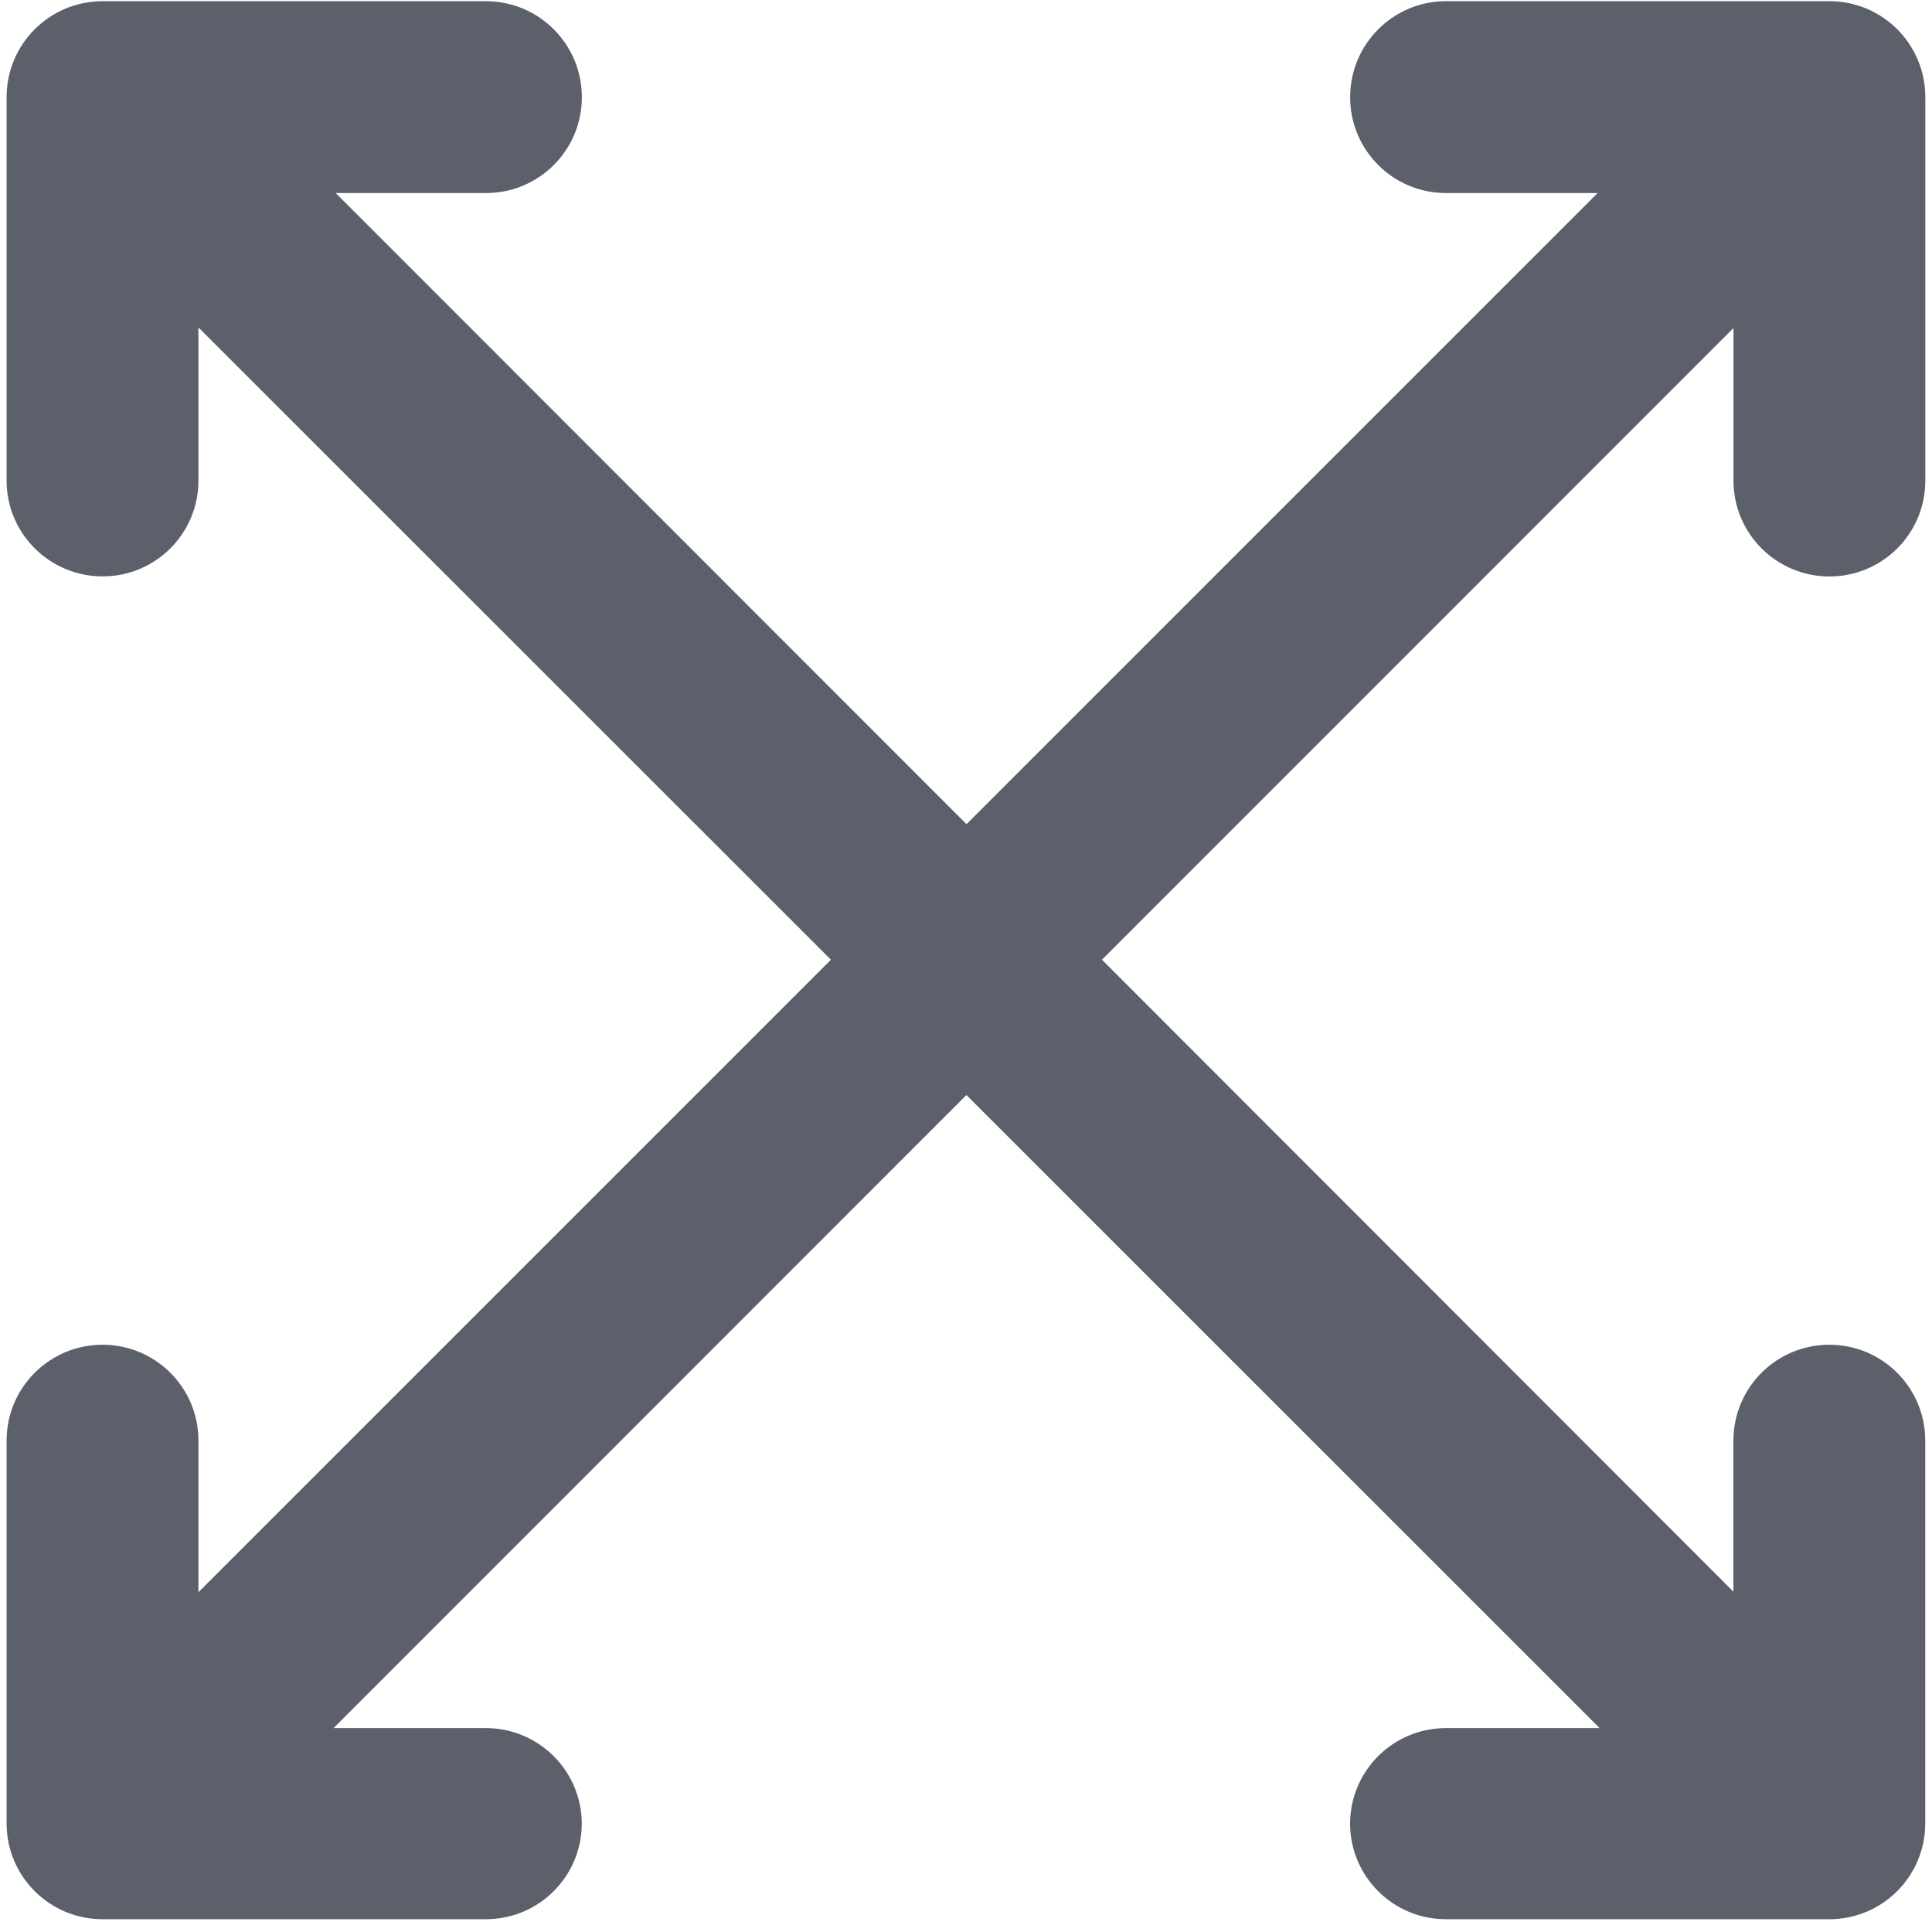
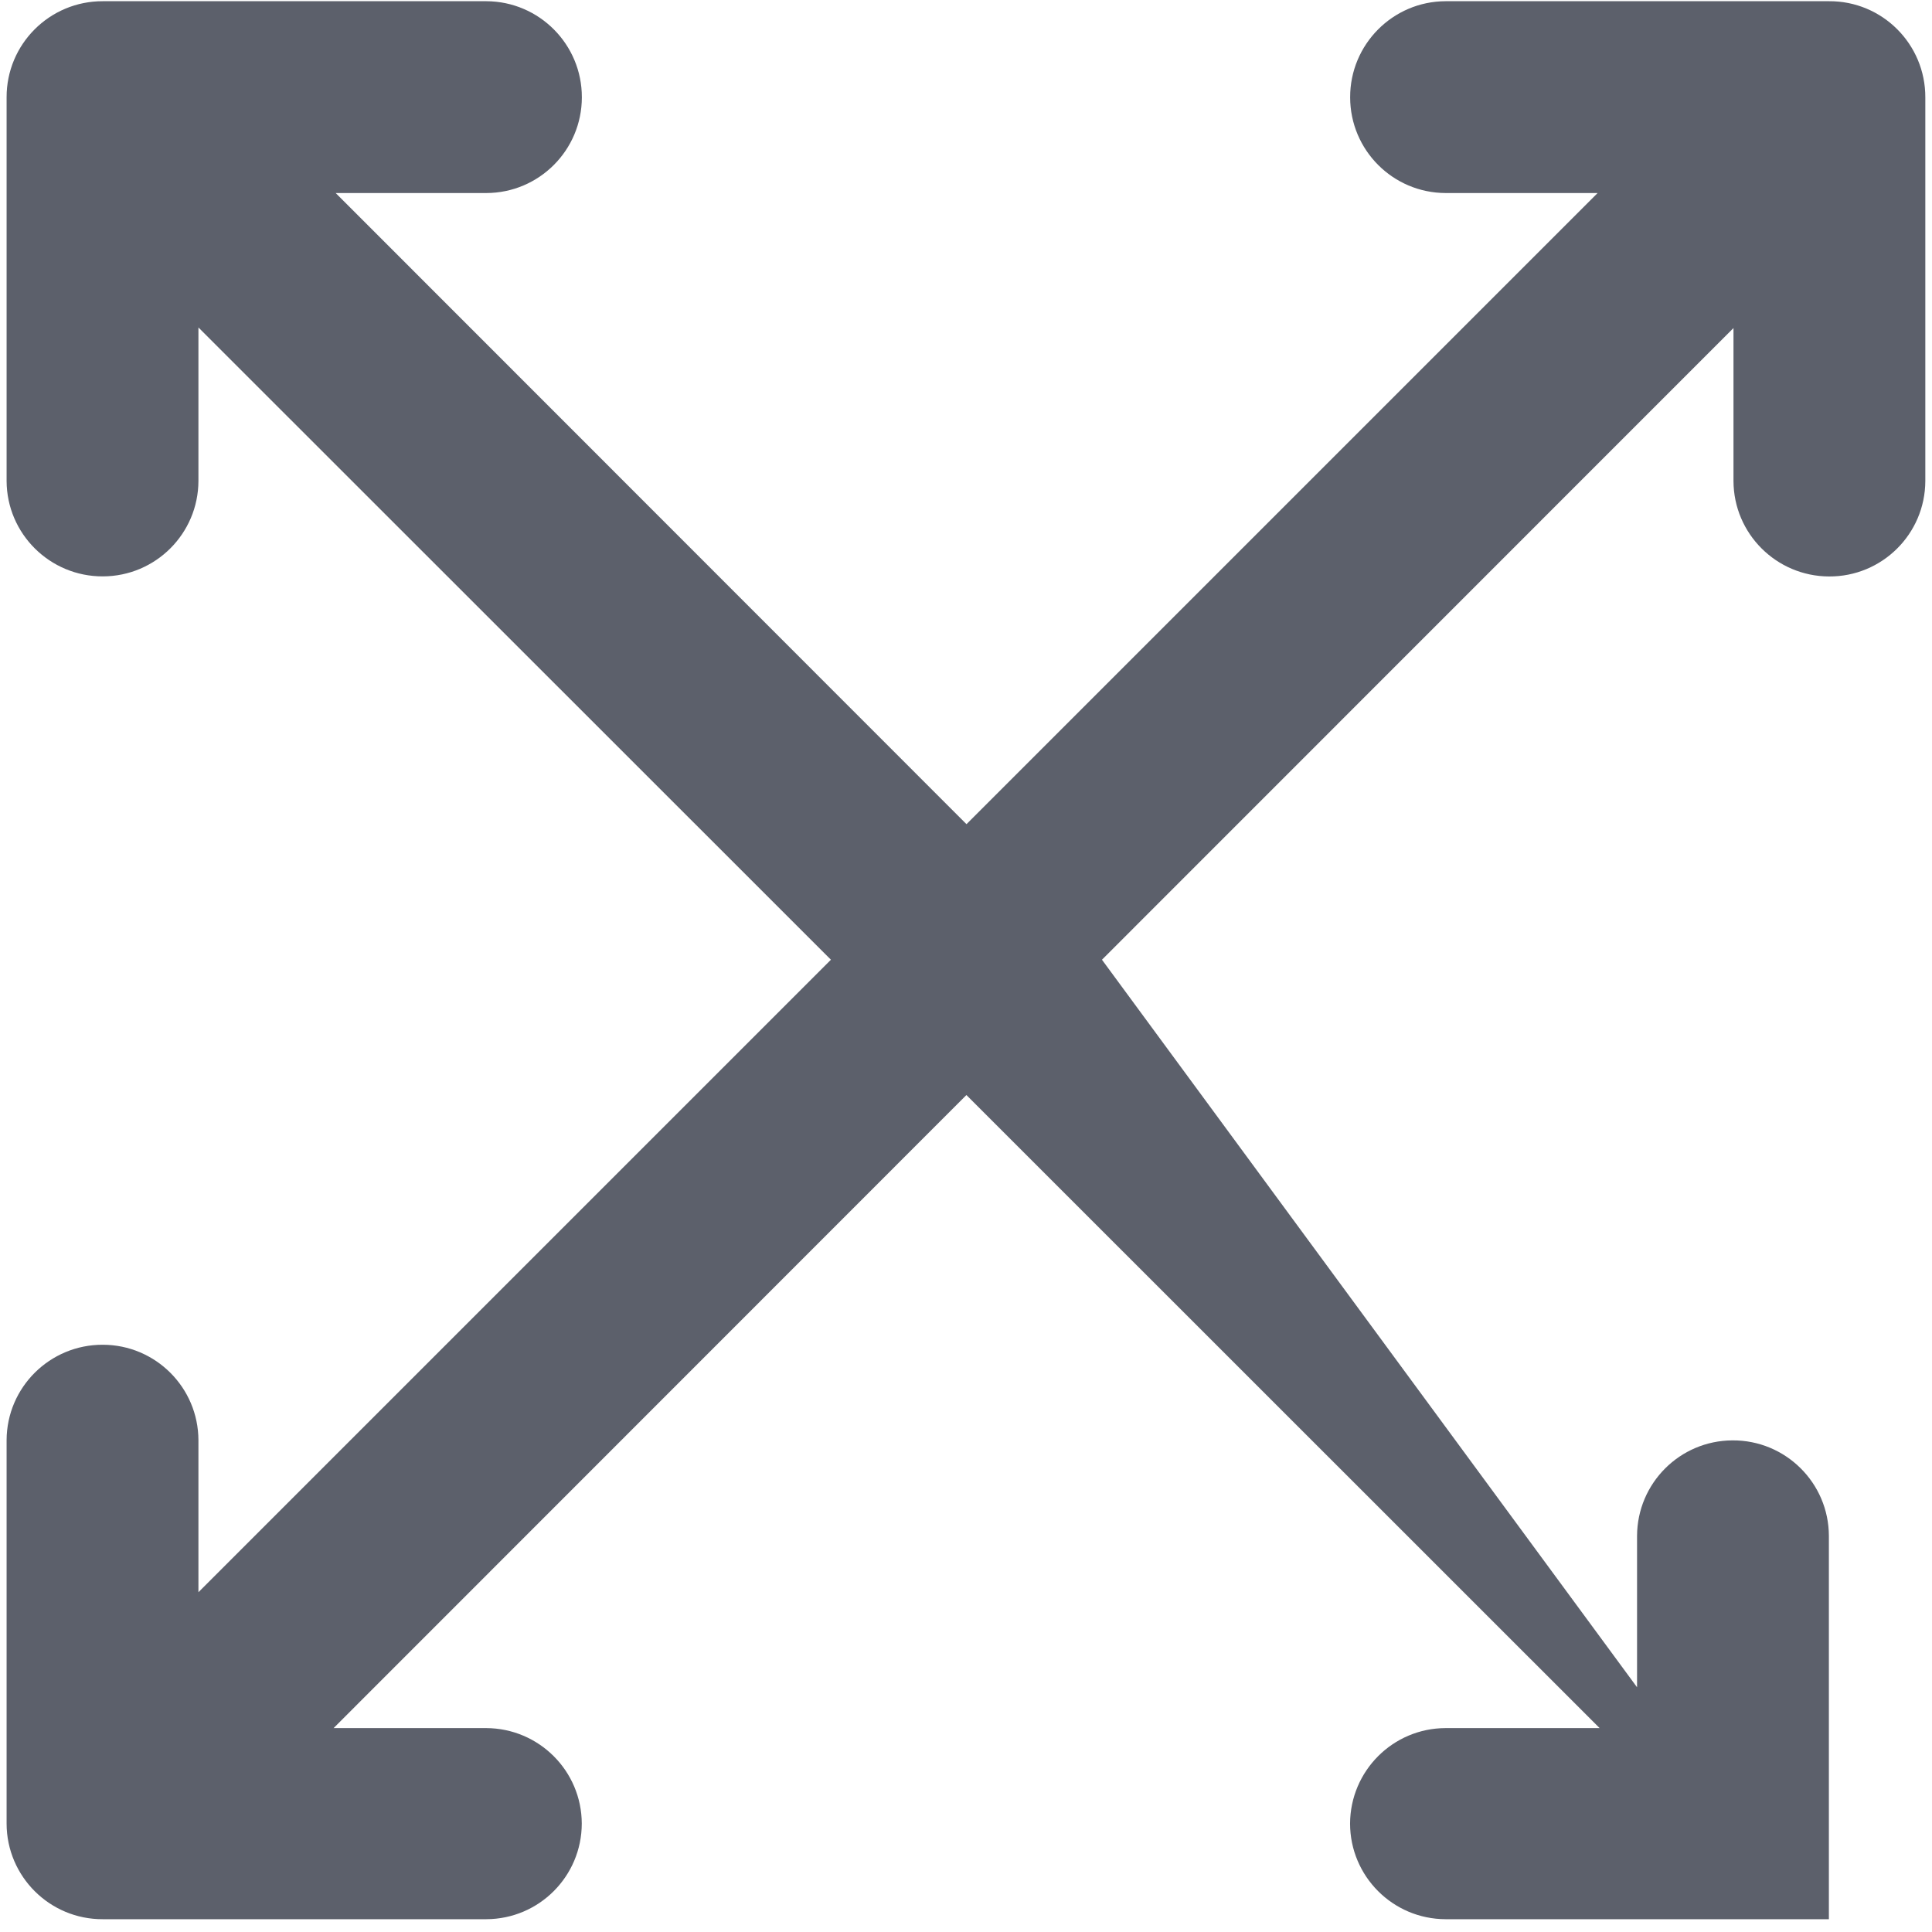
<svg xmlns="http://www.w3.org/2000/svg" width="24" height="24">
-   <path d="M1.278.015C.616.013.08.549.082 1.21v4.764c.002.657.538 1.188 1.195 1.186.655-.001 1.186-.531 1.188-1.186V4.068l7.857 7.854-7.857 7.857v-1.888c-.002-.655-.533-1.185-1.188-1.186-.657-.002-1.193.528-1.195 1.186v4.762c.001.658.537 1.191 1.195 1.188h4.764c.655-.002 1.185-.533 1.186-1.188-.002-.654-.532-1.183-1.186-1.186H4.144l7.861-7.864 7.866 7.864h-1.914c-.654.002-1.183.532-1.186 1.186.001.655.531 1.186 1.186 1.188h4.762c.659.004 1.196-.529 1.197-1.188v-4.762c-.002-.658-.539-1.19-1.197-1.186-.654.002-1.183.532-1.186 1.186v1.881L13.689 11.922l7.845-7.847v1.9c.002.654.532 1.183 1.186 1.186.658.004 1.195-.527 1.197-1.186V1.21c.002-.662-.535-1.199-1.197-1.195h-4.762c-.657.002-1.188.538-1.186 1.195.001.655.531 1.186 1.186 1.188h1.888l-7.84 7.84-7.836-7.84h1.872c.655-.002 1.185-.533 1.186-1.188C7.23.553 6.699.018 6.042.015H1.278z" fill="#5C606B" fill-rule="nonzero" />
+   <path d="M1.278.015C.616.013.08.549.082 1.21v4.764c.002.657.538 1.188 1.195 1.186.655-.001 1.186-.531 1.188-1.186V4.068l7.857 7.854-7.857 7.857v-1.888c-.002-.655-.533-1.185-1.188-1.186-.657-.002-1.193.528-1.195 1.186v4.762c.001.658.537 1.191 1.195 1.188h4.764c.655-.002 1.185-.533 1.186-1.188-.002-.654-.532-1.183-1.186-1.186H4.144l7.861-7.864 7.866 7.864h-1.914c-.654.002-1.183.532-1.186 1.186.001.655.531 1.186 1.186 1.188h4.762v-4.762c-.002-.658-.539-1.19-1.197-1.186-.654.002-1.183.532-1.186 1.186v1.881L13.689 11.922l7.845-7.847v1.9c.002.654.532 1.183 1.186 1.186.658.004 1.195-.527 1.197-1.186V1.21c.002-.662-.535-1.199-1.197-1.195h-4.762c-.657.002-1.188.538-1.186 1.195.001.655.531 1.186 1.186 1.188h1.888l-7.84 7.84-7.836-7.84h1.872c.655-.002 1.185-.533 1.186-1.188C7.23.553 6.699.018 6.042.015H1.278z" fill="#5C606B" fill-rule="nonzero" />
</svg>